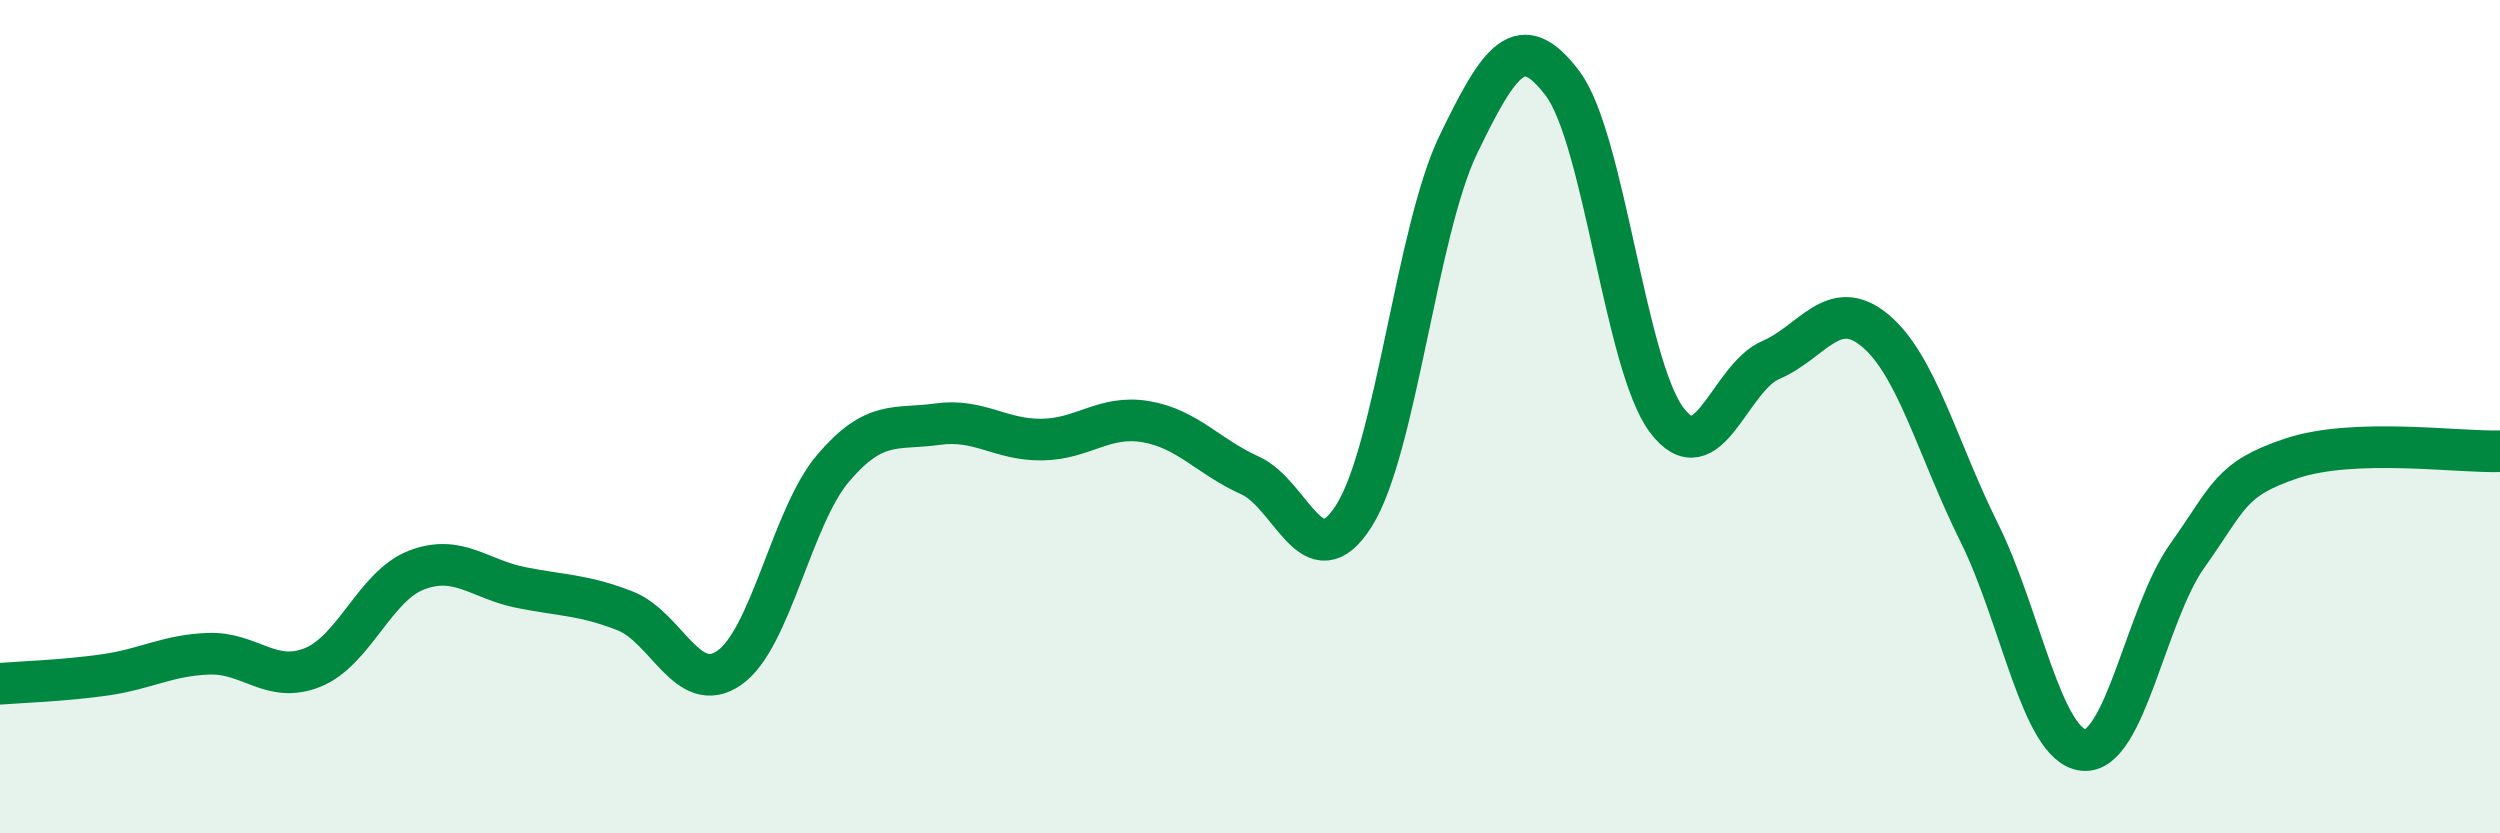
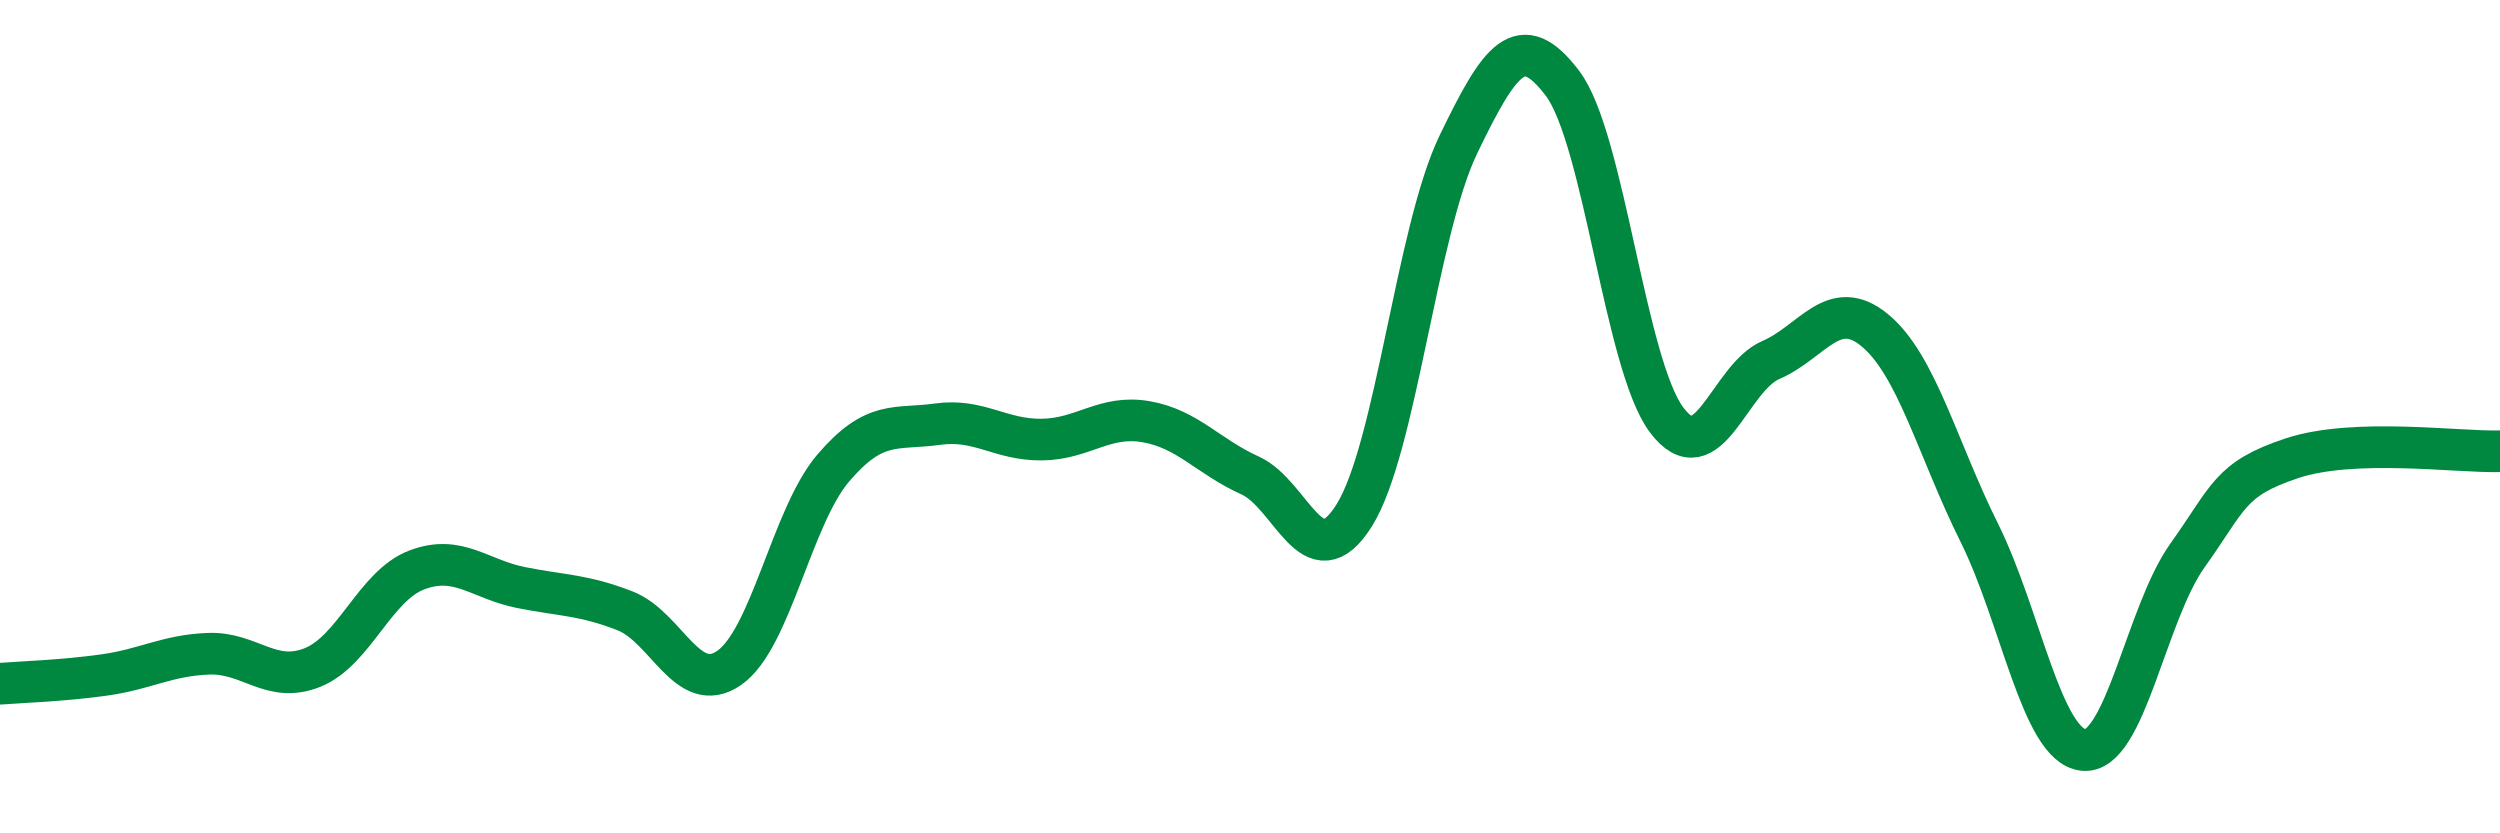
<svg xmlns="http://www.w3.org/2000/svg" width="60" height="20" viewBox="0 0 60 20">
-   <path d="M 0,16.41 C 0.5,16.37 1.5,16.34 2.5,16.2 C 3.5,16.06 4,15.73 5,15.69 C 6,15.65 6.5,16.42 7.5,16.02 C 8.5,15.62 9,14.06 10,13.68 C 11,13.3 11.5,13.9 12.5,14.1 C 13.5,14.3 14,14.27 15,14.66 C 16,15.05 16.5,16.72 17.5,16.03 C 18.5,15.34 19,12.4 20,11.23 C 21,10.06 21.5,10.32 22.5,10.18 C 23.5,10.04 24,10.56 25,10.55 C 26,10.54 26.5,9.95 27.5,10.12 C 28.5,10.29 29,10.96 30,11.41 C 31,11.86 31.5,13.96 32.5,12.37 C 33.5,10.78 34,5.54 35,3.47 C 36,1.4 36.5,0.68 37.5,2 C 38.5,3.32 39,8.75 40,10.08 C 41,11.41 41.5,9.07 42.5,8.64 C 43.5,8.21 44,7.1 45,7.93 C 46,8.76 46.5,10.77 47.5,12.78 C 48.5,14.79 49,17.89 50,18 C 51,18.11 51.5,14.73 52.5,13.33 C 53.5,11.93 53.5,11.5 55,11 C 56.5,10.5 59,10.86 60,10.83L60 20L0 20Z" fill="#008740" opacity="0.1" stroke-linecap="round" stroke-linejoin="round" />
  <path d="M 0,16.41 C 0.5,16.37 1.5,16.34 2.5,16.2 C 3.5,16.06 4,15.73 5,15.69 C 6,15.65 6.5,16.42 7.5,16.02 C 8.5,15.62 9,14.06 10,13.68 C 11,13.3 11.5,13.9 12.5,14.1 C 13.5,14.3 14,14.27 15,14.66 C 16,15.05 16.5,16.72 17.5,16.03 C 18.5,15.34 19,12.4 20,11.23 C 21,10.06 21.5,10.32 22.5,10.18 C 23.5,10.04 24,10.56 25,10.55 C 26,10.54 26.5,9.95 27.5,10.12 C 28.5,10.29 29,10.96 30,11.41 C 31,11.86 31.5,13.96 32.5,12.37 C 33.5,10.78 34,5.54 35,3.47 C 36,1.4 36.5,0.68 37.5,2 C 38.5,3.32 39,8.75 40,10.08 C 41,11.41 41.5,9.07 42.5,8.64 C 43.5,8.21 44,7.1 45,7.93 C 46,8.76 46.5,10.77 47.5,12.78 C 48.5,14.79 49,17.89 50,18 C 51,18.11 51.5,14.73 52.5,13.33 C 53.5,11.93 53.5,11.5 55,11 C 56.5,10.5 59,10.86 60,10.83" stroke="#008740" stroke-width="1" fill="none" stroke-linecap="round" stroke-linejoin="round" />
</svg>